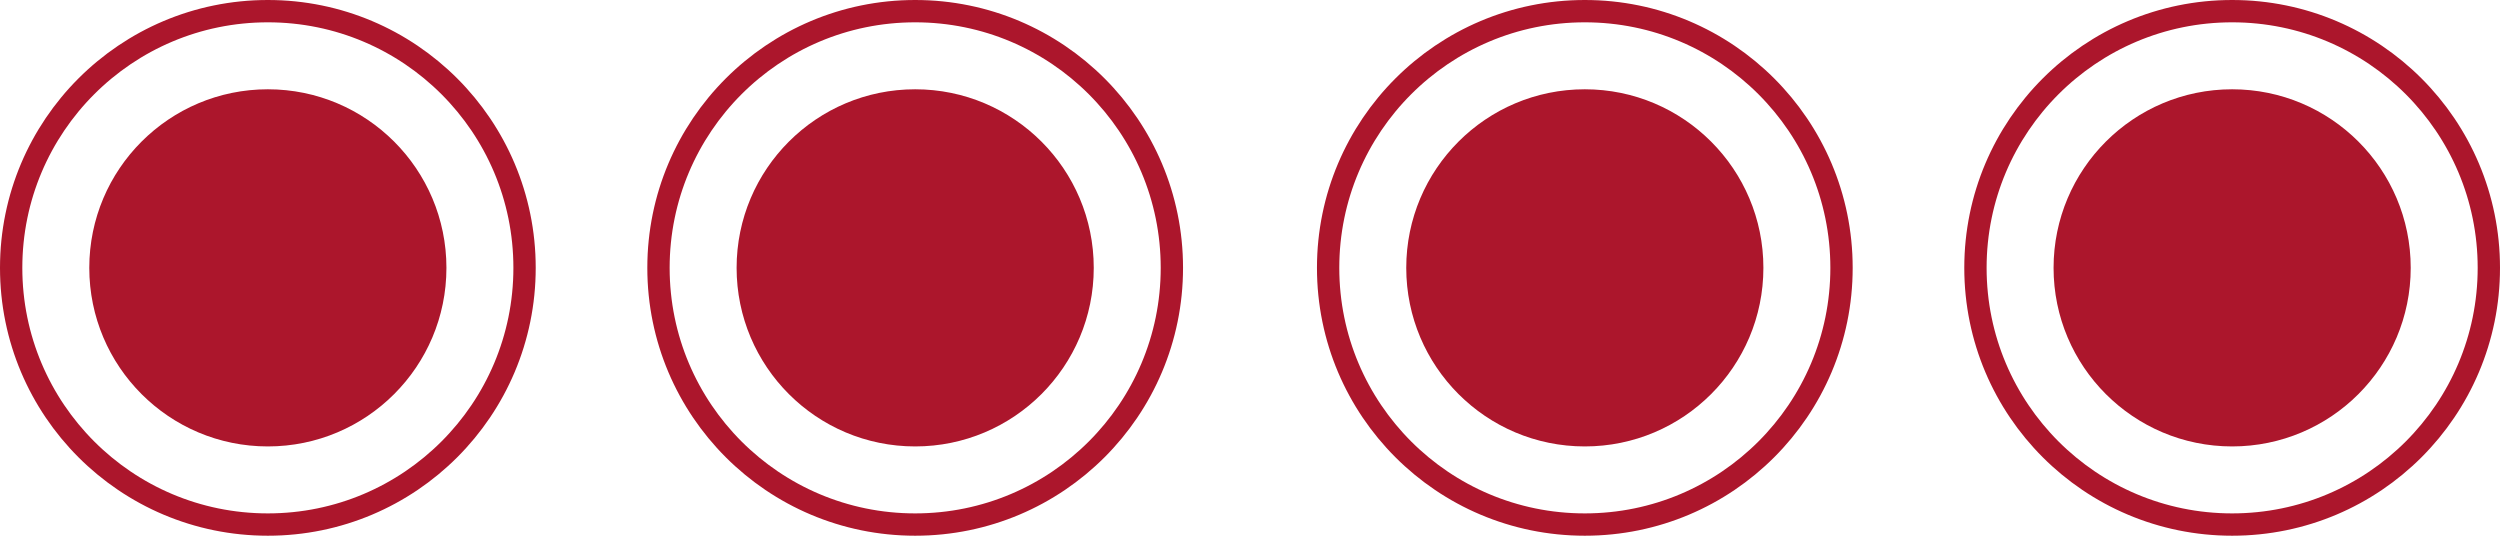
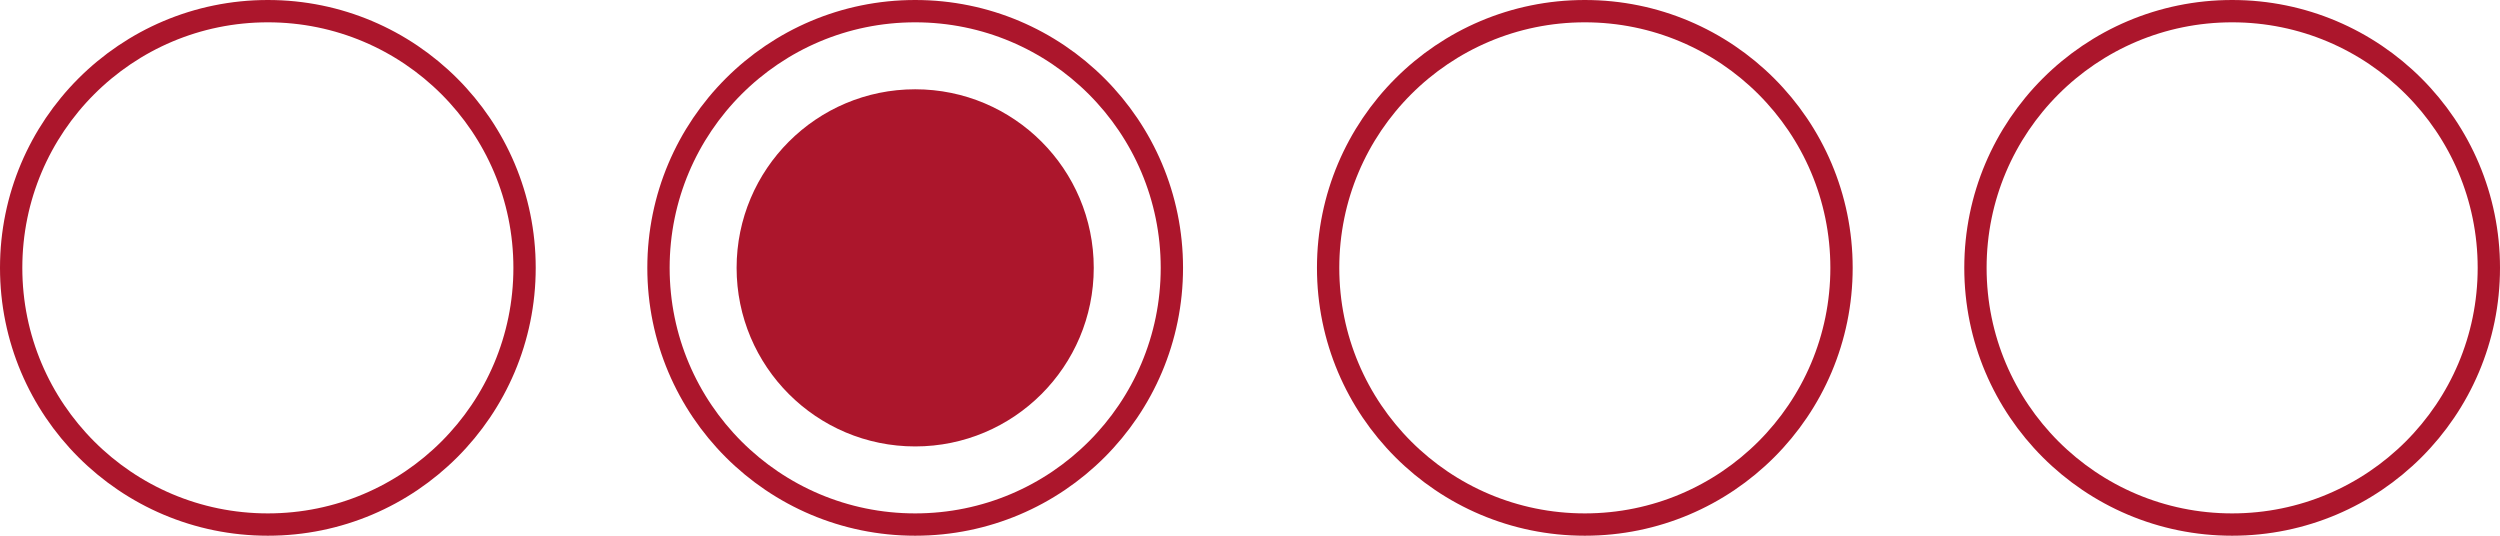
<svg xmlns="http://www.w3.org/2000/svg" width="112" height="24" viewBox="0 0 112 24" fill="none">
-   <circle cx="12" cy="12" r="8" fill="#AC162C" />
  <circle cx="12" cy="12" r="11.5" stroke="#AC162C" />
  <circle cx="41" cy="12" r="8" fill="#AC162C" />
  <circle cx="41" cy="12" r="11.5" stroke="#AC162C" />
-   <circle cx="71" cy="12" r="8" fill="#AC162C" />
  <circle cx="71" cy="12" r="11.5" stroke="#AC162C" />
-   <circle cx="100" cy="12" r="8" fill="#AC162C" />
  <circle cx="100" cy="12" r="11.5" stroke="#AC162C" />
</svg>